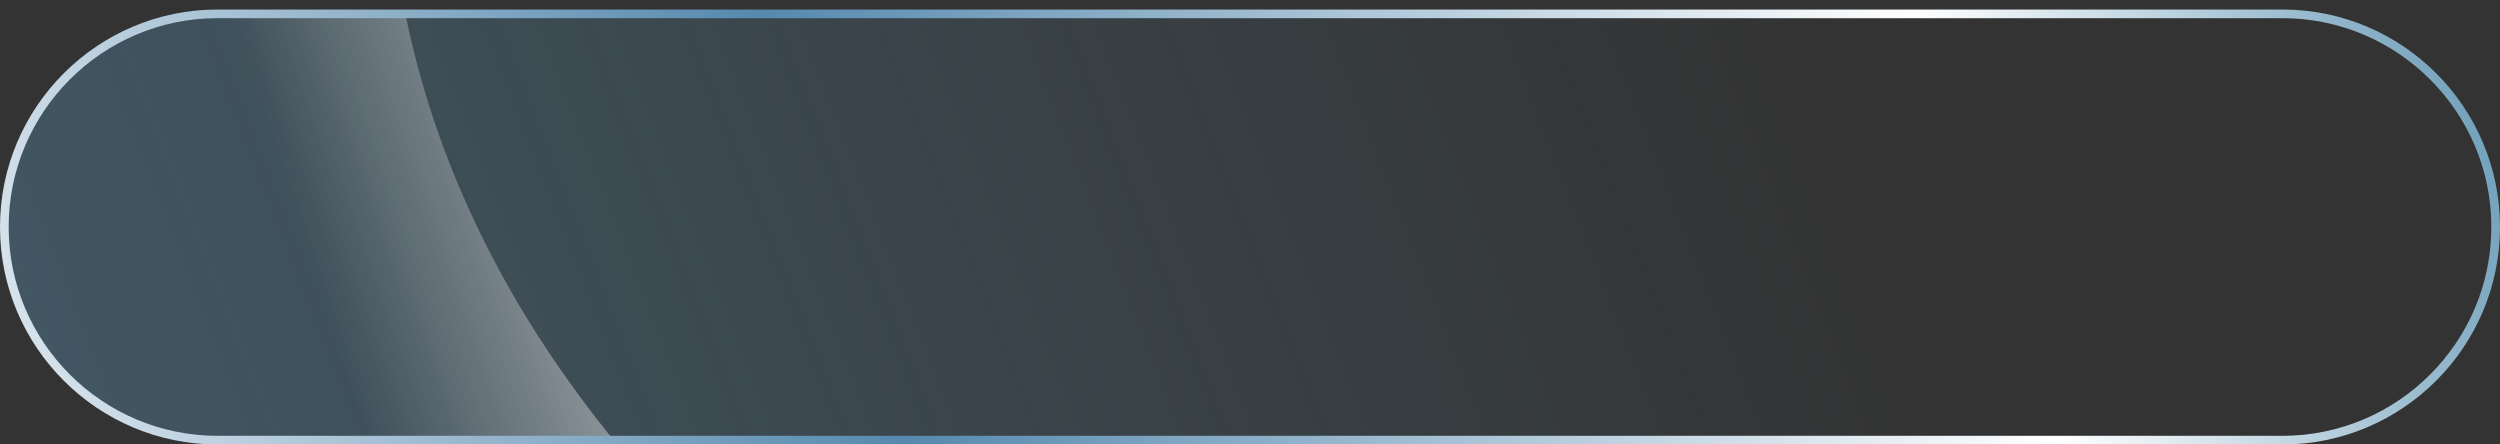
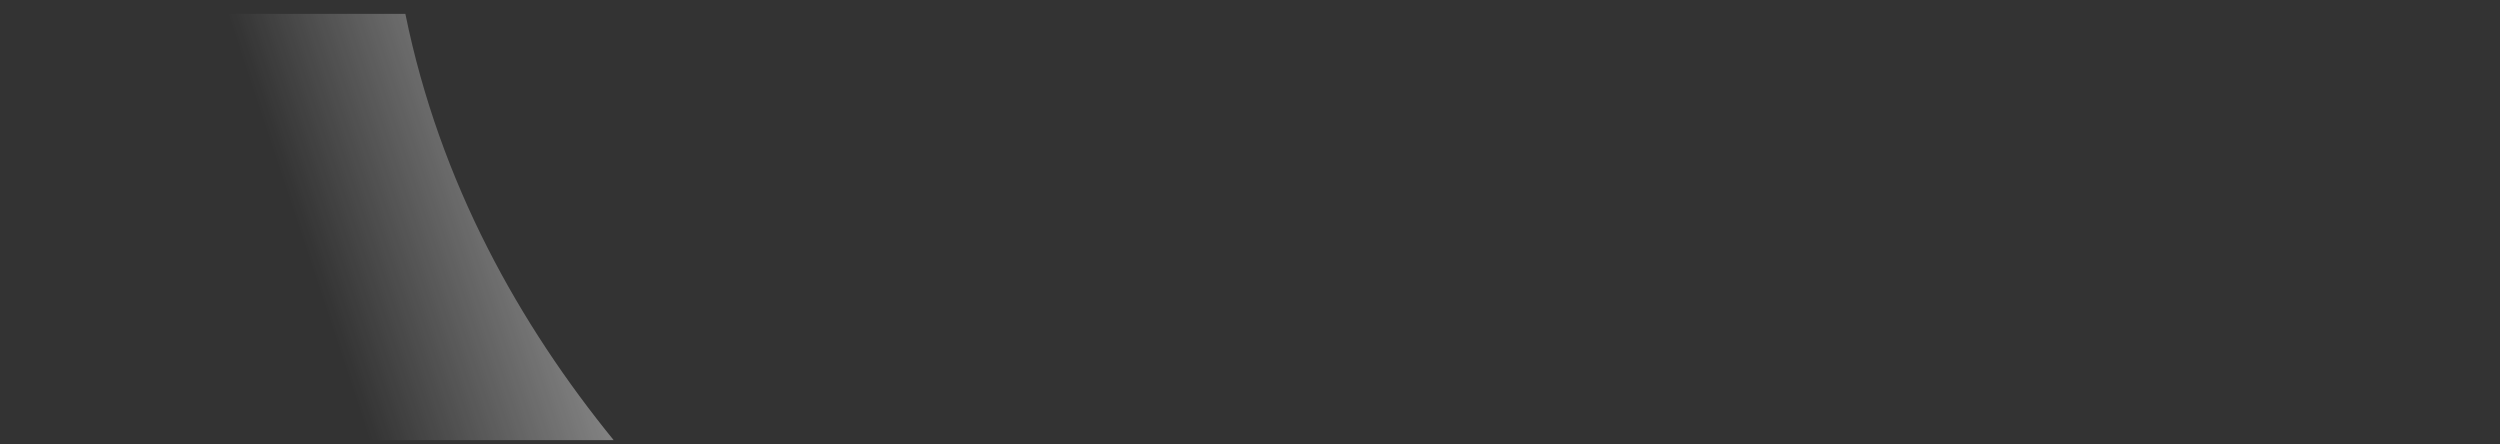
<svg xmlns="http://www.w3.org/2000/svg" width="315" height="56" viewBox="0 0 315 56" fill="none">
  <rect x="0" y="0" width="315" height="56" fill="#333333" stroke="none" />
-   <path d="M27.421 55.454H287.585C302.475 55.454 314.46 43.477 314.46 28.596C314.46 13.715 302.475 1.738 287.585 1.738H27.421C12.531 1.738 0.546 13.715 0.546 28.596C0.546 43.477 12.531 55.454 27.421 55.454Z" fill="url(#paint0_linear_2217_1456)" />
  <path d="M0.546 28.602C0.546 43.482 12.531 55.46 27.421 55.46H77.324C65.507 40.945 55.416 23.086 51.077 1.749H27.421C12.531 1.749 0.546 13.727 0.546 28.602Z" fill="url(#paint1_linear_2217_1456)" />
  <path d="M27.421 55.454H287.585C302.475 55.454 314.46 43.477 314.46 28.596C314.46 13.715 302.475 1.738 287.585 1.738H27.421C12.531 1.738 0.546 13.715 0.546 28.596C0.546 43.477 12.531 55.454 27.421 55.454Z" fill="url(#paint2_radial_2217_1456)" />
  <path d="M27.421 55.454H287.585C302.475 55.454 314.46 43.477 314.46 28.596C314.46 13.715 302.475 1.738 287.585 1.738H27.421C12.531 1.738 0.546 13.715 0.546 28.596C0.546 43.477 12.531 55.454 27.421 55.454Z" fill="url(#paint3_radial_2217_1456)" />
-   <path d="M315 28.602C315 43.709 302.701 56.006 287.579 56.006H27.415C12.299 56.006 0 43.715 0 28.602C0 13.489 12.299 1.198 27.415 1.198H287.579C302.696 1.198 315 13.489 315 28.602ZM1.092 28.602C1.092 43.111 12.903 54.914 27.415 54.914H287.579C302.097 54.914 313.908 43.111 313.908 28.602C313.908 14.093 302.097 2.289 287.579 2.289H27.415C12.897 2.289 1.092 14.093 1.092 28.602Z" fill="url(#paint4_linear_2217_1456)" />
  <path d="M303.788 44.963C307.721 41.624 312.014 40.219 313.385 41.828C314.75 43.436 312.676 47.448 308.743 50.786C304.81 54.125 300.517 55.53 299.146 53.921C297.781 52.313 299.855 48.301 303.788 44.963Z" fill="url(#paint5_radial_2217_1456)" />
  <path d="M6.919 4.885C12.084 0.907 17.556 -0.556 19.136 1.622C20.716 3.799 17.817 8.786 12.653 12.769C7.488 16.746 2.016 18.209 0.436 16.032C-1.145 13.855 1.754 8.867 6.919 4.885Z" fill="url(#paint6_radial_2217_1456)" />
  <defs>
    <linearGradient id="paint0_linear_2217_1456" x1="-75.267" y1="84.99" x2="213.875" y2="-27.909" gradientUnits="userSpaceOnUse">
      <stop stop-color="#588FAE" stop-opacity="0.54" />
      <stop offset="1" stop-color="#588FAE" stop-opacity="0" />
    </linearGradient>
    <linearGradient id="paint1_linear_2217_1456" x1="88.693" y1="15.806" x2="-0.332" y2="45.402" gradientUnits="userSpaceOnUse">
      <stop stop-color="white" stop-opacity="0.7" />
      <stop offset="0.56" stop-color="white" stop-opacity="0" />
    </linearGradient>
    <radialGradient id="paint2_radial_2217_1456" cx="0" cy="0" r="1" gradientUnits="userSpaceOnUse" gradientTransform="translate(-596.976 1.829) rotate(-90) scale(0.218 0.595)">
      <stop stop-color="white" stop-opacity="0.7" />
      <stop offset="0.02" stop-color="white" stop-opacity="0.65" />
      <stop offset="0.07" stop-color="white" stop-opacity="0.5" />
      <stop offset="0.13" stop-color="white" stop-opacity="0.37" />
      <stop offset="0.19" stop-color="white" stop-opacity="0.25" />
      <stop offset="0.26" stop-color="white" stop-opacity="0.16" />
      <stop offset="0.34" stop-color="white" stop-opacity="0.09" />
      <stop offset="0.44" stop-color="white" stop-opacity="0.04" />
      <stop offset="0.56" stop-color="white" stop-opacity="0" />
      <stop offset="0.84" stop-color="white" stop-opacity="0" />
    </radialGradient>
    <radialGradient id="paint3_radial_2217_1456" cx="0" cy="0" r="1" gradientUnits="userSpaceOnUse" gradientTransform="translate(-596.976 54.313) rotate(-90) scale(0.218 0.595)">
      <stop stop-color="white" stop-opacity="0.7" />
      <stop offset="0.01" stop-color="white" stop-opacity="0.67" />
      <stop offset="0.07" stop-color="white" stop-opacity="0.52" />
      <stop offset="0.13" stop-color="white" stop-opacity="0.38" />
      <stop offset="0.2" stop-color="white" stop-opacity="0.26" />
      <stop offset="0.27" stop-color="white" stop-opacity="0.16" />
      <stop offset="0.35" stop-color="white" stop-opacity="0.09" />
      <stop offset="0.45" stop-color="white" stop-opacity="0.04" />
      <stop offset="0.57" stop-color="white" stop-opacity="0" />
      <stop offset="0.83" stop-color="white" stop-opacity="0" />
    </radialGradient>
    <linearGradient id="paint4_linear_2217_1456" x1="-75.267" y1="89.676" x2="308.576" y2="-38.851" gradientUnits="userSpaceOnUse">
      <stop stop-color="#568EAE" />
      <stop offset="0.14" stop-color="white" />
      <stop offset="0.47" stop-color="#5689AE" />
      <stop offset="0.81" stop-color="white" />
      <stop offset="1" stop-color="#568EAE" />
    </linearGradient>
    <radialGradient id="paint5_radial_2217_1456" cx="0" cy="0" r="1" gradientTransform="matrix(7.113 -6.04 -2.435 -2.865 299.688 40.796)" gradientUnits="userSpaceOnUse">
      <stop stop-color="white" />
      <stop offset="0.03" stop-color="white" stop-opacity="0.91" />
      <stop offset="0.1" stop-color="white" stop-opacity="0.72" />
      <stop offset="0.17" stop-color="white" stop-opacity="0.55" />
      <stop offset="0.25" stop-color="white" stop-opacity="0.4" />
      <stop offset="0.33" stop-color="white" stop-opacity="0.28" />
      <stop offset="0.42" stop-color="white" stop-opacity="0.18" />
      <stop offset="0.52" stop-color="white" stop-opacity="0.1" />
      <stop offset="0.63" stop-color="white" stop-opacity="0.04" />
      <stop offset="0.76" stop-color="white" stop-opacity="0" />
      <stop offset="1" stop-color="white" stop-opacity="0" />
    </radialGradient>
    <radialGradient id="paint6_radial_2217_1456" cx="0" cy="0" r="1" gradientTransform="matrix(9.393 -7.237 -3.026 -3.923 27.008 6.215)" gradientUnits="userSpaceOnUse">
      <stop stop-color="white" />
      <stop offset="0.03" stop-color="white" stop-opacity="0.91" />
      <stop offset="0.1" stop-color="white" stop-opacity="0.72" />
      <stop offset="0.17" stop-color="white" stop-opacity="0.55" />
      <stop offset="0.25" stop-color="white" stop-opacity="0.4" />
      <stop offset="0.33" stop-color="white" stop-opacity="0.28" />
      <stop offset="0.42" stop-color="white" stop-opacity="0.18" />
      <stop offset="0.52" stop-color="white" stop-opacity="0.1" />
      <stop offset="0.63" stop-color="white" stop-opacity="0.04" />
      <stop offset="0.76" stop-color="white" stop-opacity="0" />
      <stop offset="1" stop-color="white" stop-opacity="0" />
    </radialGradient>
  </defs>
</svg>